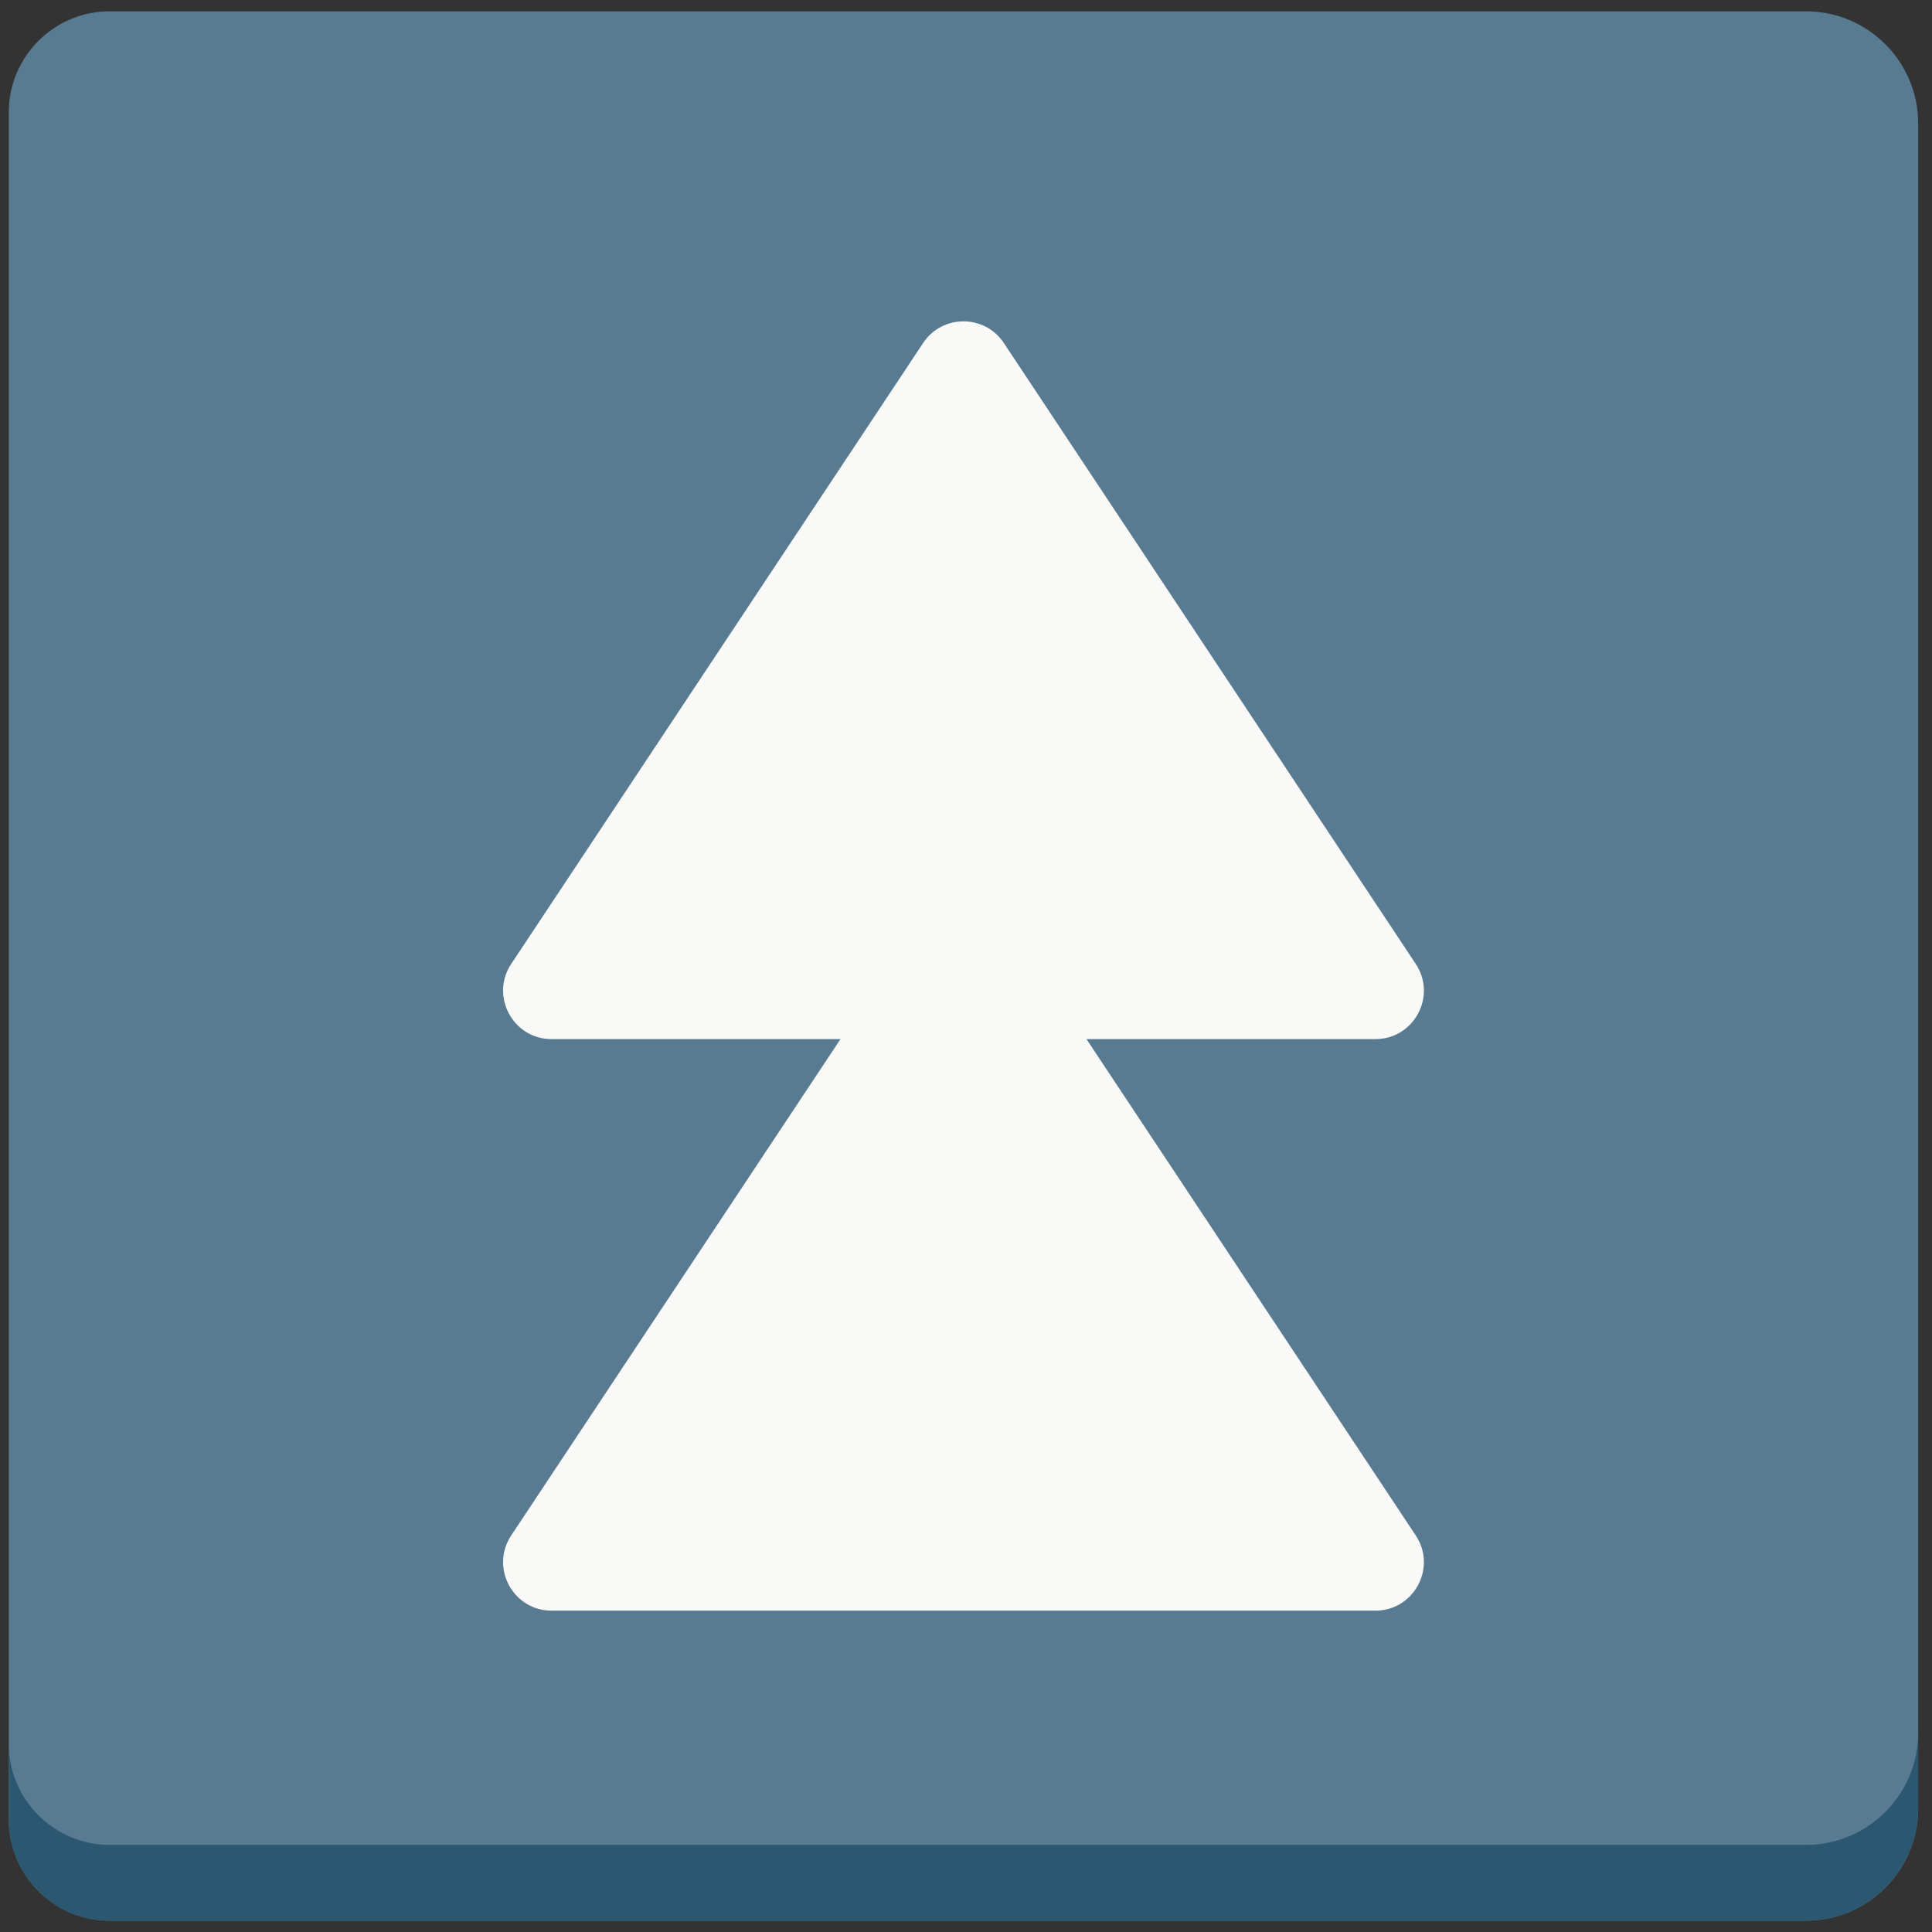
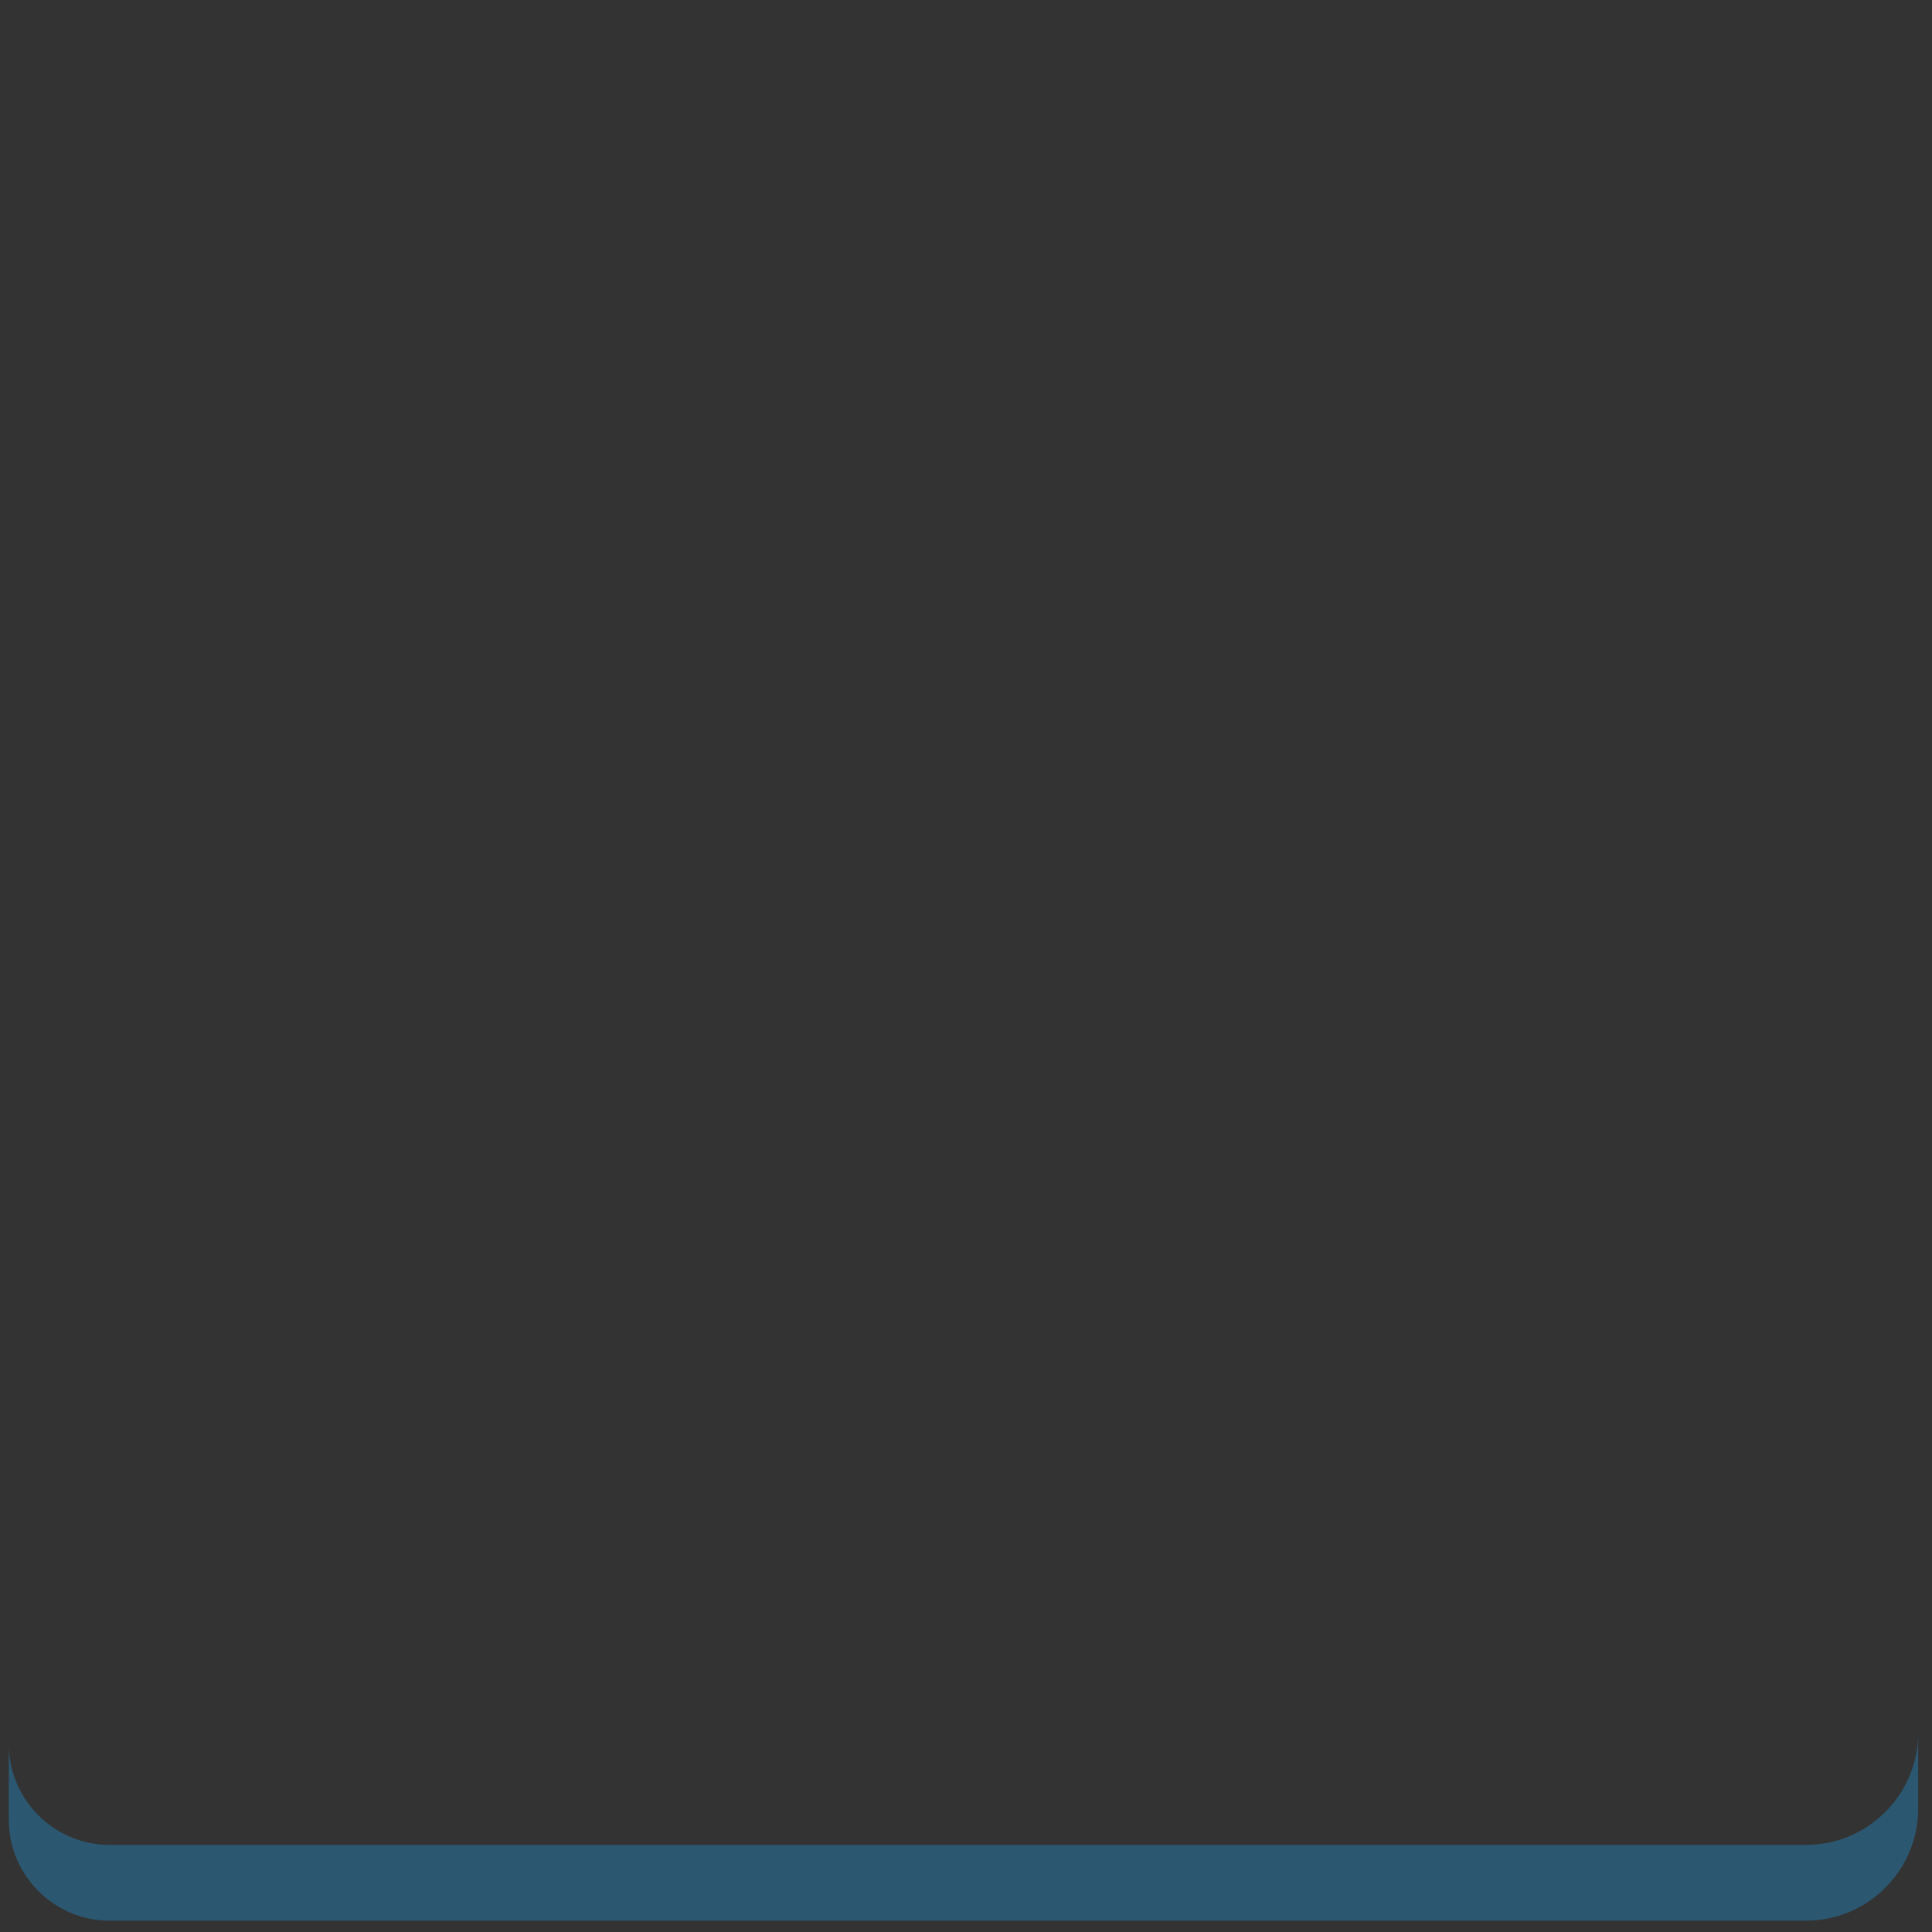
<svg xmlns="http://www.w3.org/2000/svg" width="800px" height="800px" viewBox="0 0 512 512" aria-hidden="true" role="img" class="iconify iconify--fxemoji" preserveAspectRatio="xMidYMid meet">
  <rect x="0" y="0" width="512" height="512" fill="#333333" stroke="none" />
-   <path fill="#597B91" d="M508.333 32.666C508.333 16.35 494.984 3 478.668 3H29.032C14.348 3 2.333 15.015 2.333 29.699v452.602C2.333 496.985 14.348 509 29.032 509h449.635c16.316 0 29.666-13.35 29.666-29.666V32.666z" />
  <path fill="#2B5770" d="M478.668 488.915H29.032c-14.684 0-26.699-12.015-26.699-26.699v20.085C2.333 496.985 14.348 509 29.032 509h449.635c16.316 0 29.666-13.35 29.666-29.666v-20.085c0 16.316-13.349 29.666-29.665 29.666z" />
-   <path fill="#F9F9F7" d="M287.931 275.377h76.558c10.24 0 16.358-11.401 10.697-19.933L266.03 90.903c-5.078-7.654-16.317-7.654-21.394 0l-109.155 164.54c-5.661 8.533.458 19.933 10.697 19.933h76.558l-87.255 131.528c-5.661 8.533.458 19.933 10.697 19.933h218.311c10.24 0 16.358-11.401 10.697-19.933l-87.255-131.527z" />
</svg>